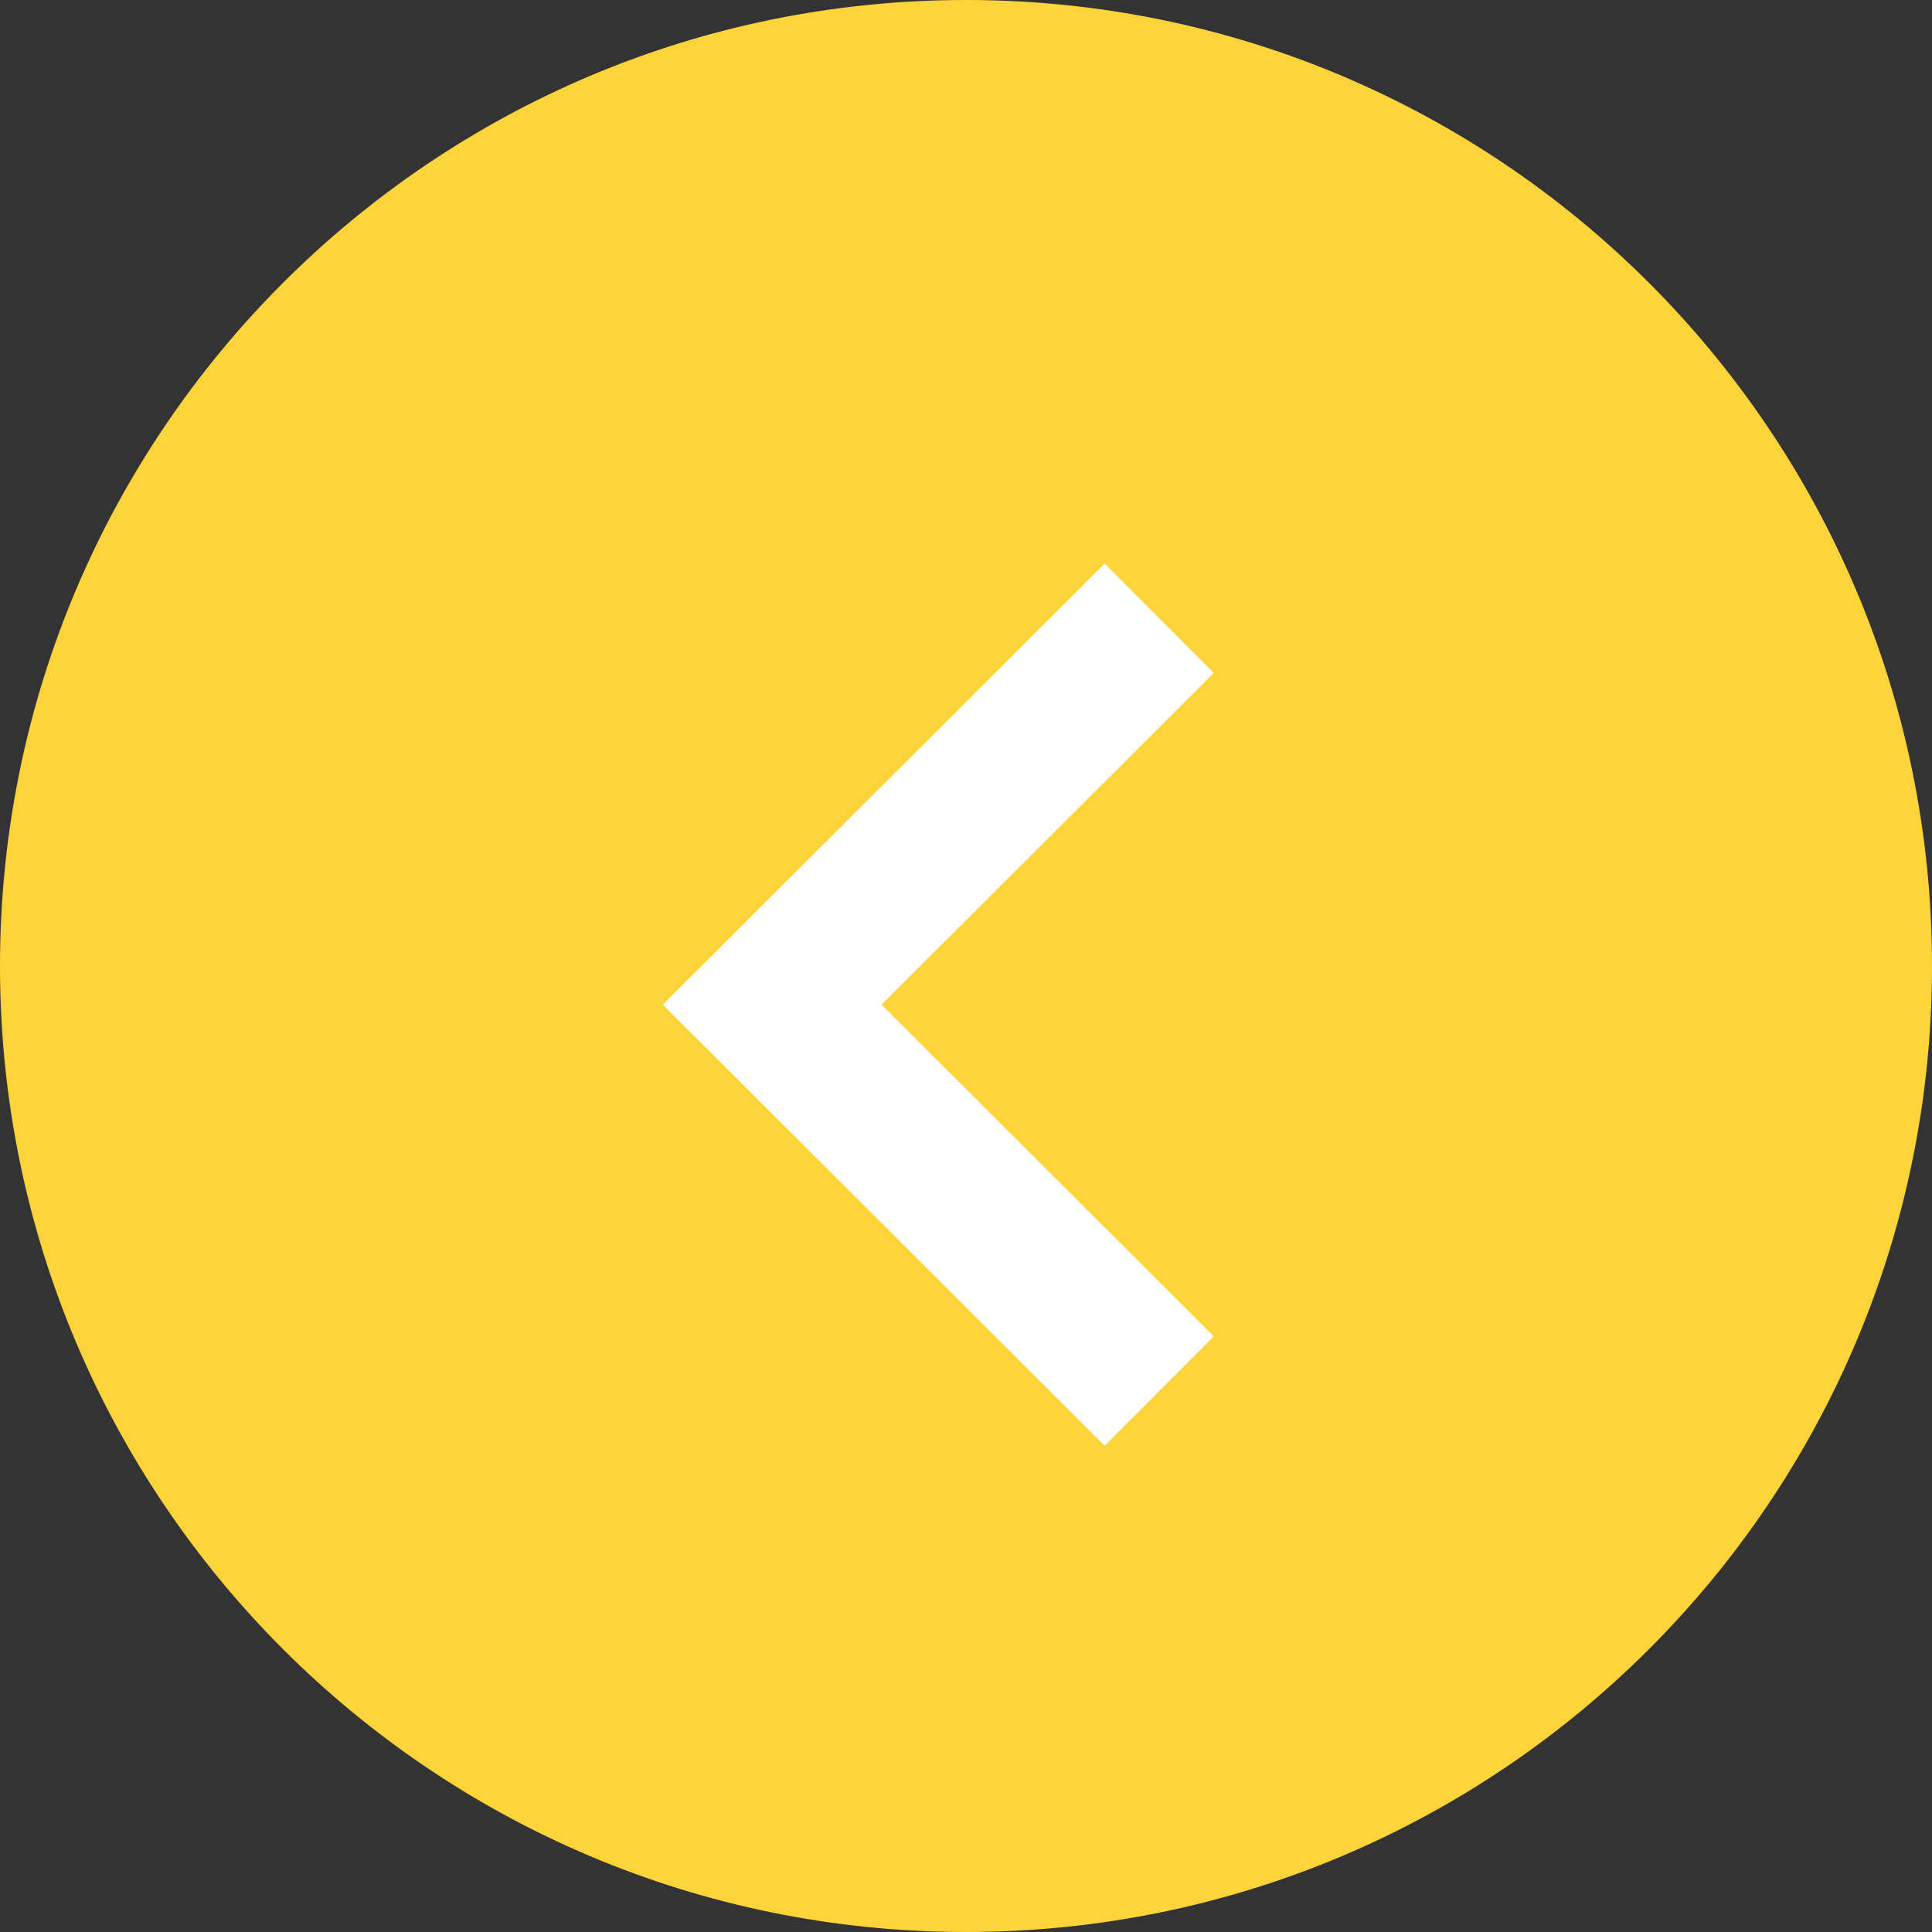
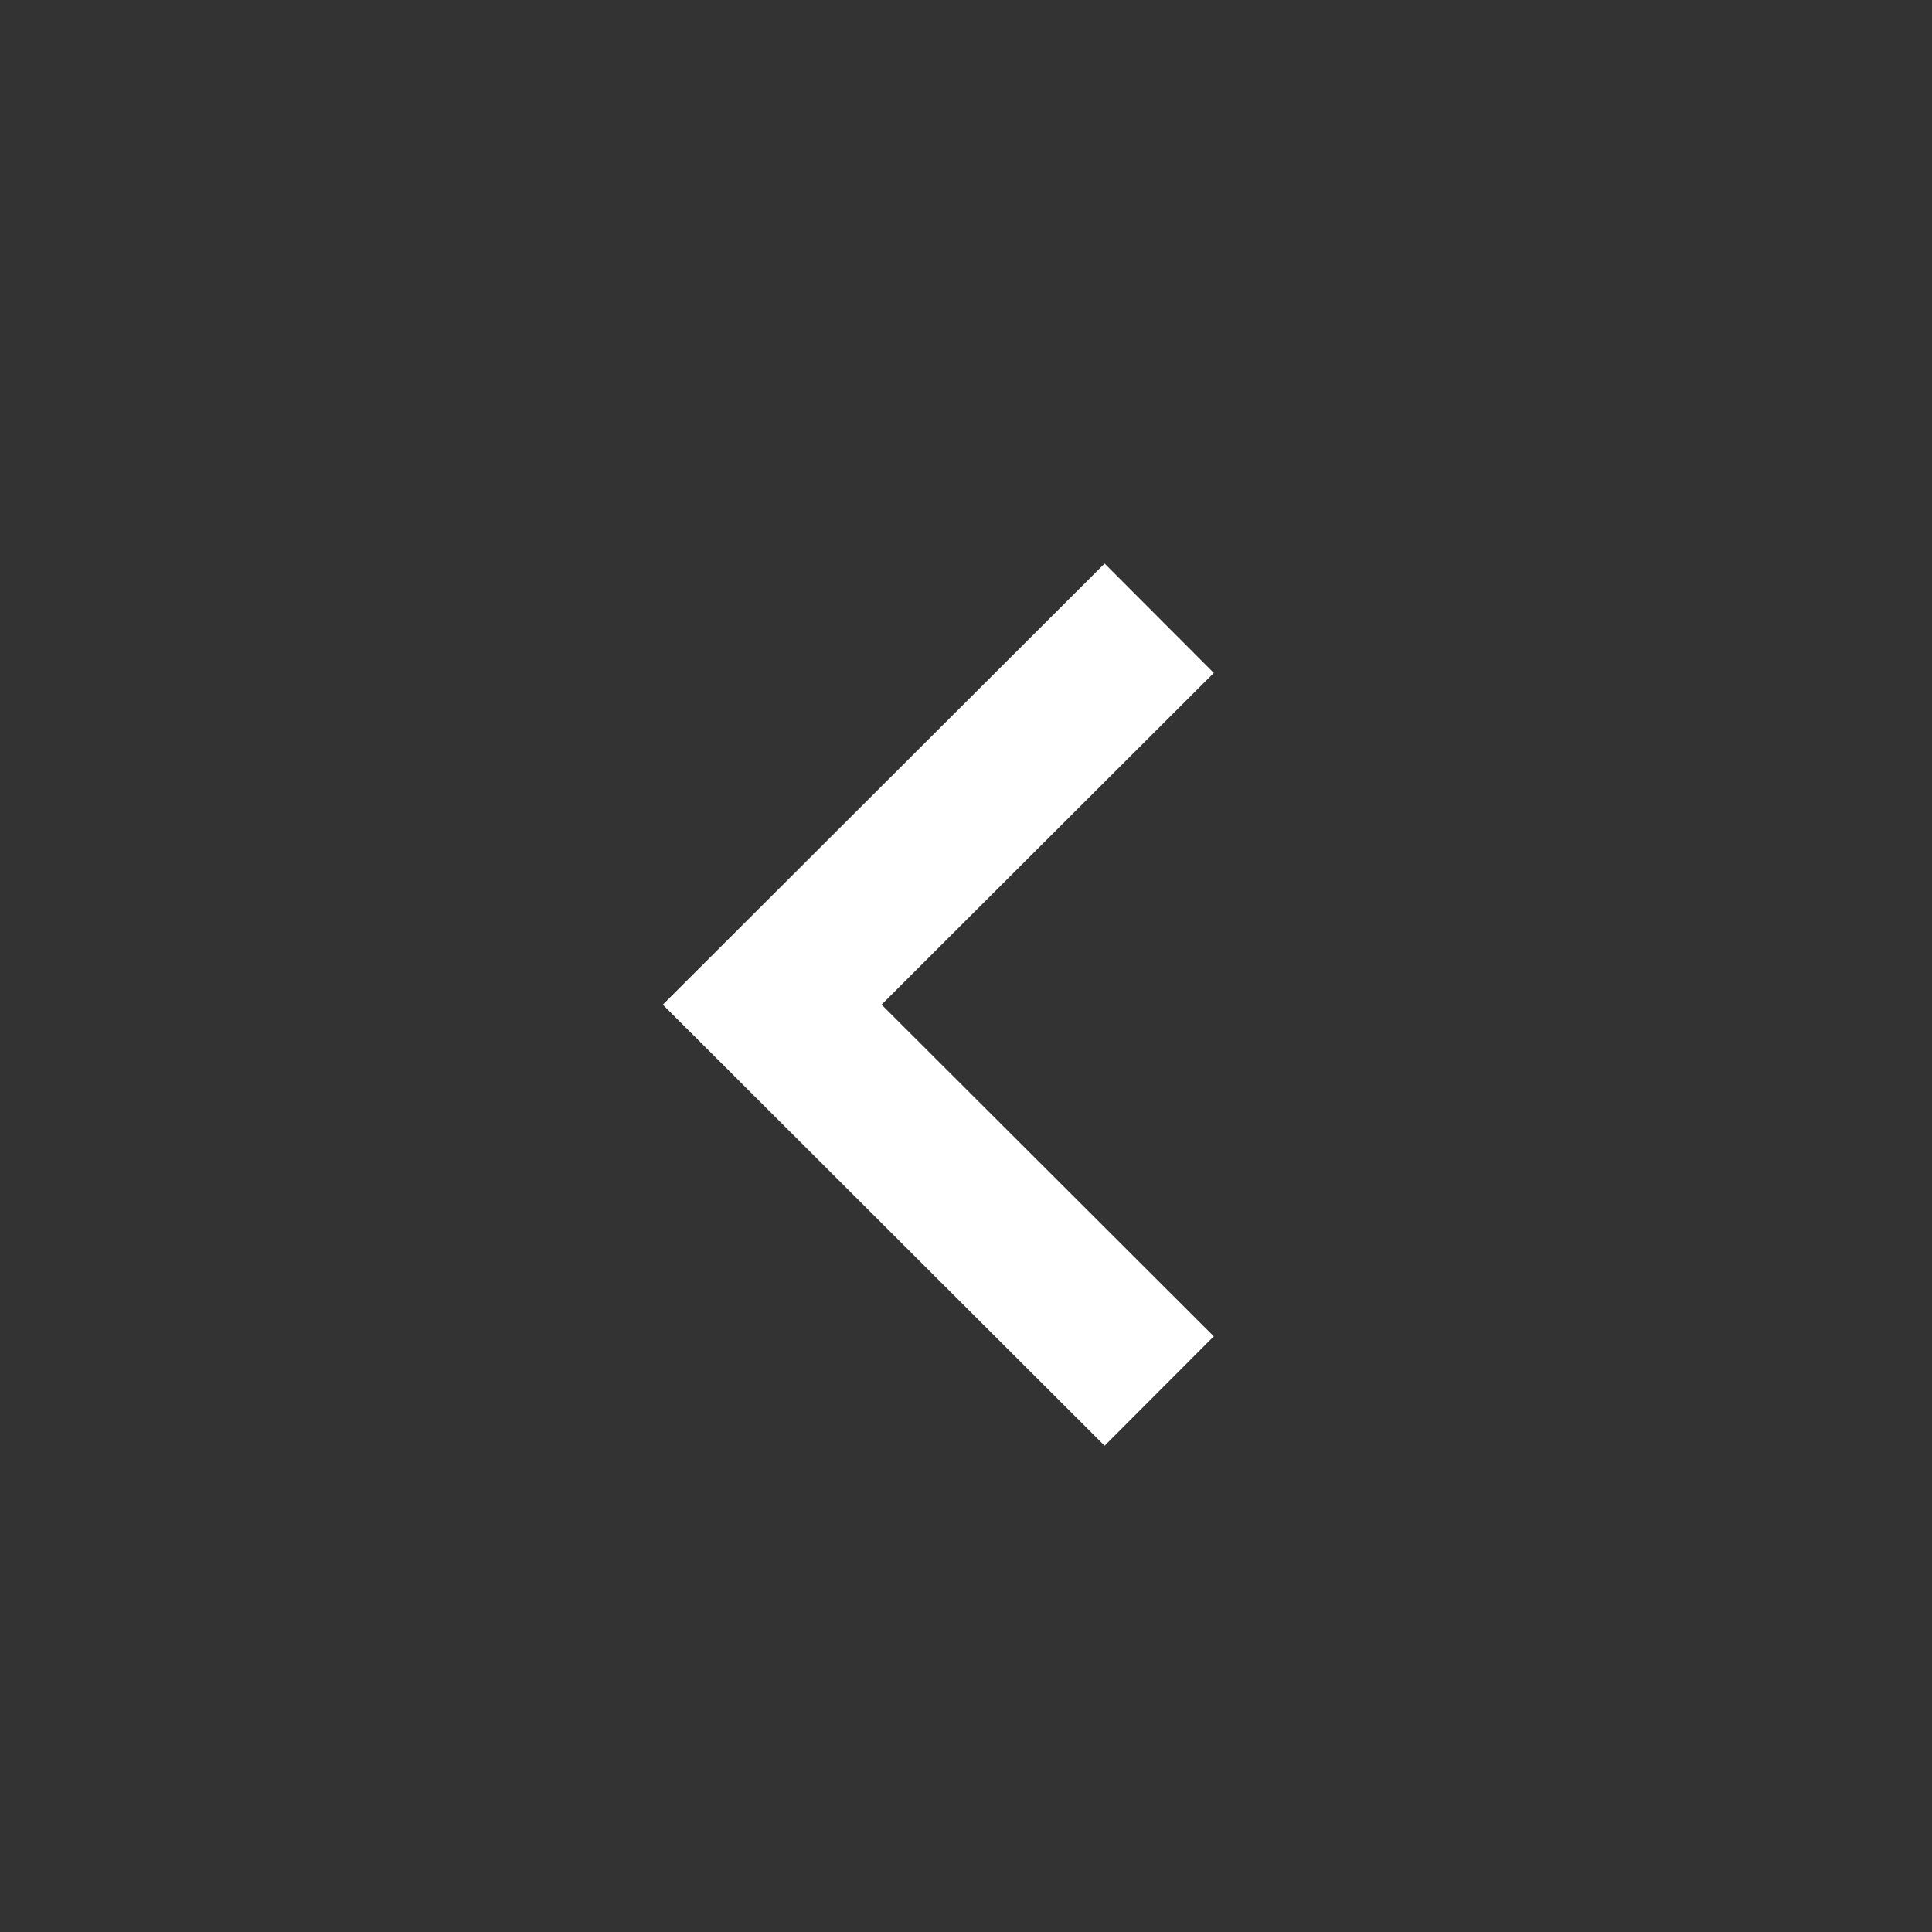
<svg xmlns="http://www.w3.org/2000/svg" width="25" height="25" viewBox="0 0 25 25" fill="none">
  <rect x="0" y="0" width="25" height="25" fill="#333333" stroke="none" />
  <g clip-path="url(#clip0_960_810)">
-     <path d="M12.5 25C5.596 25 0 19.404 0 12.5C0 5.596 5.596 0 12.5 0C19.404 0 25 5.596 25 12.5C25 19.404 19.404 25 12.5 25Z" fill="#FFD43A" />
    <path d="M15 8L9.992 13L15 18" stroke="white" stroke-width="2" />
  </g>
  <defs>
    <clipPath id="clip0_960_810">
      <rect width="25" height="25" fill="white" transform="matrix(-1 0 0 1 25 0)" />
    </clipPath>
  </defs>
</svg>